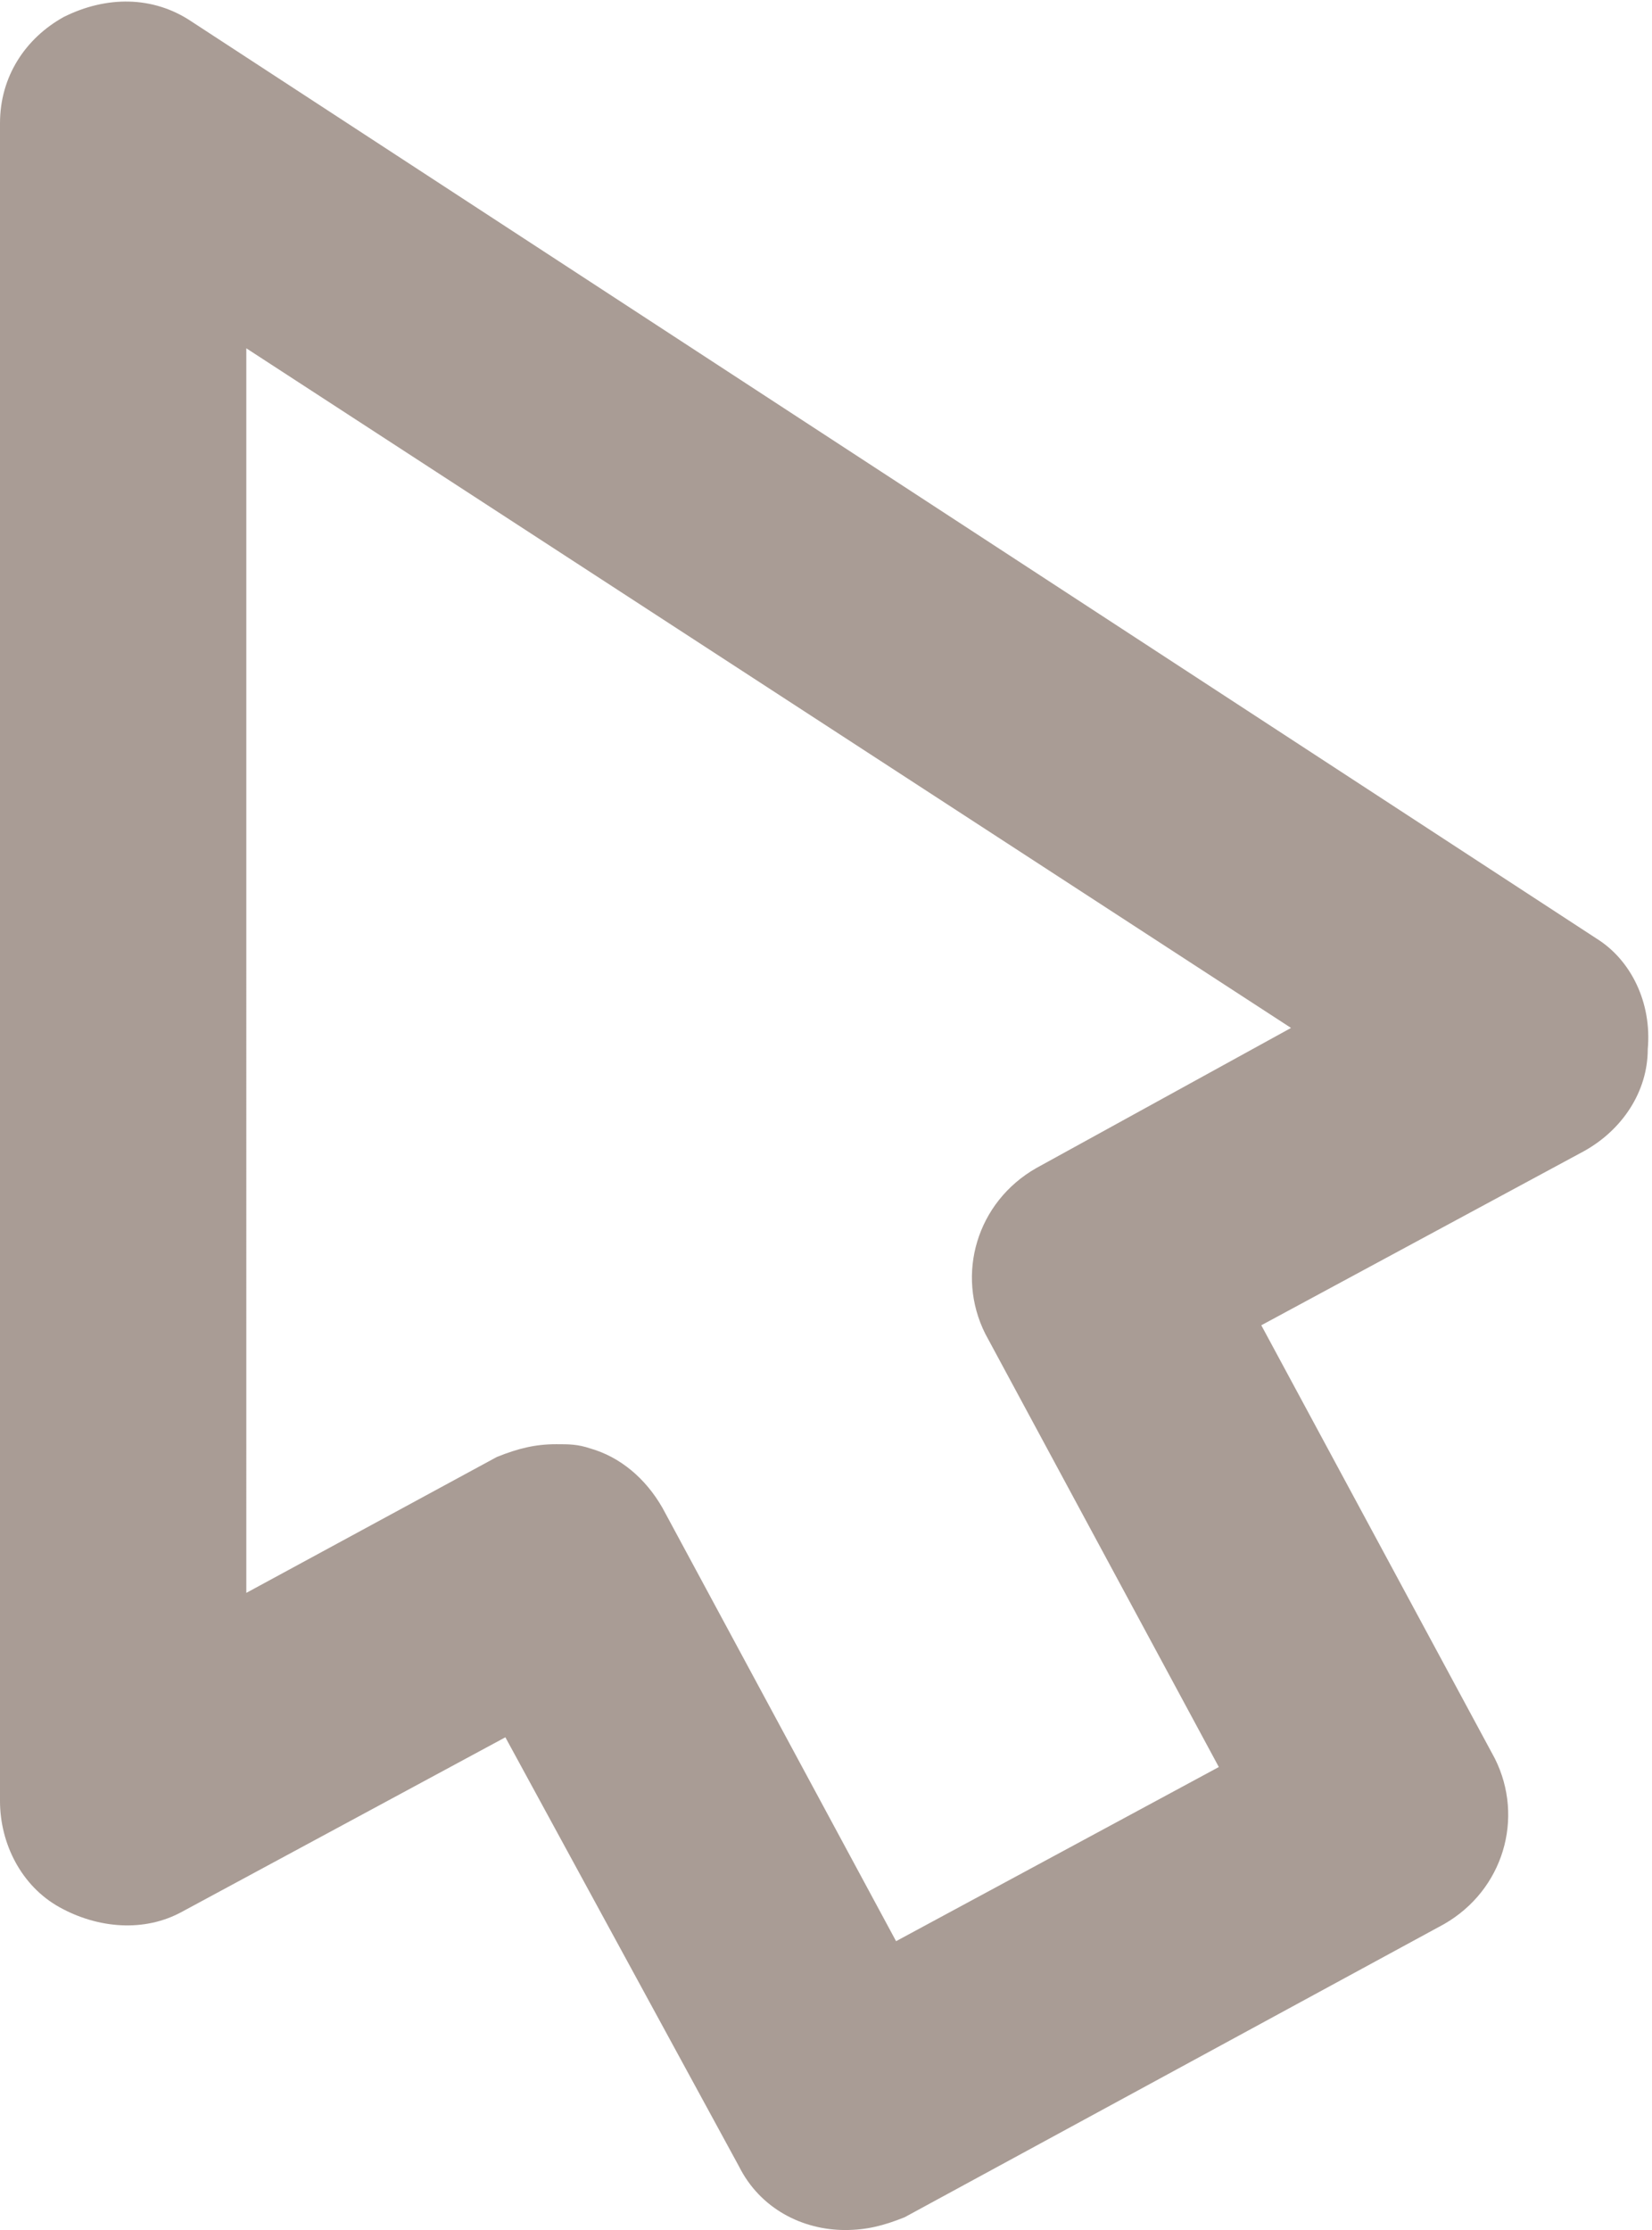
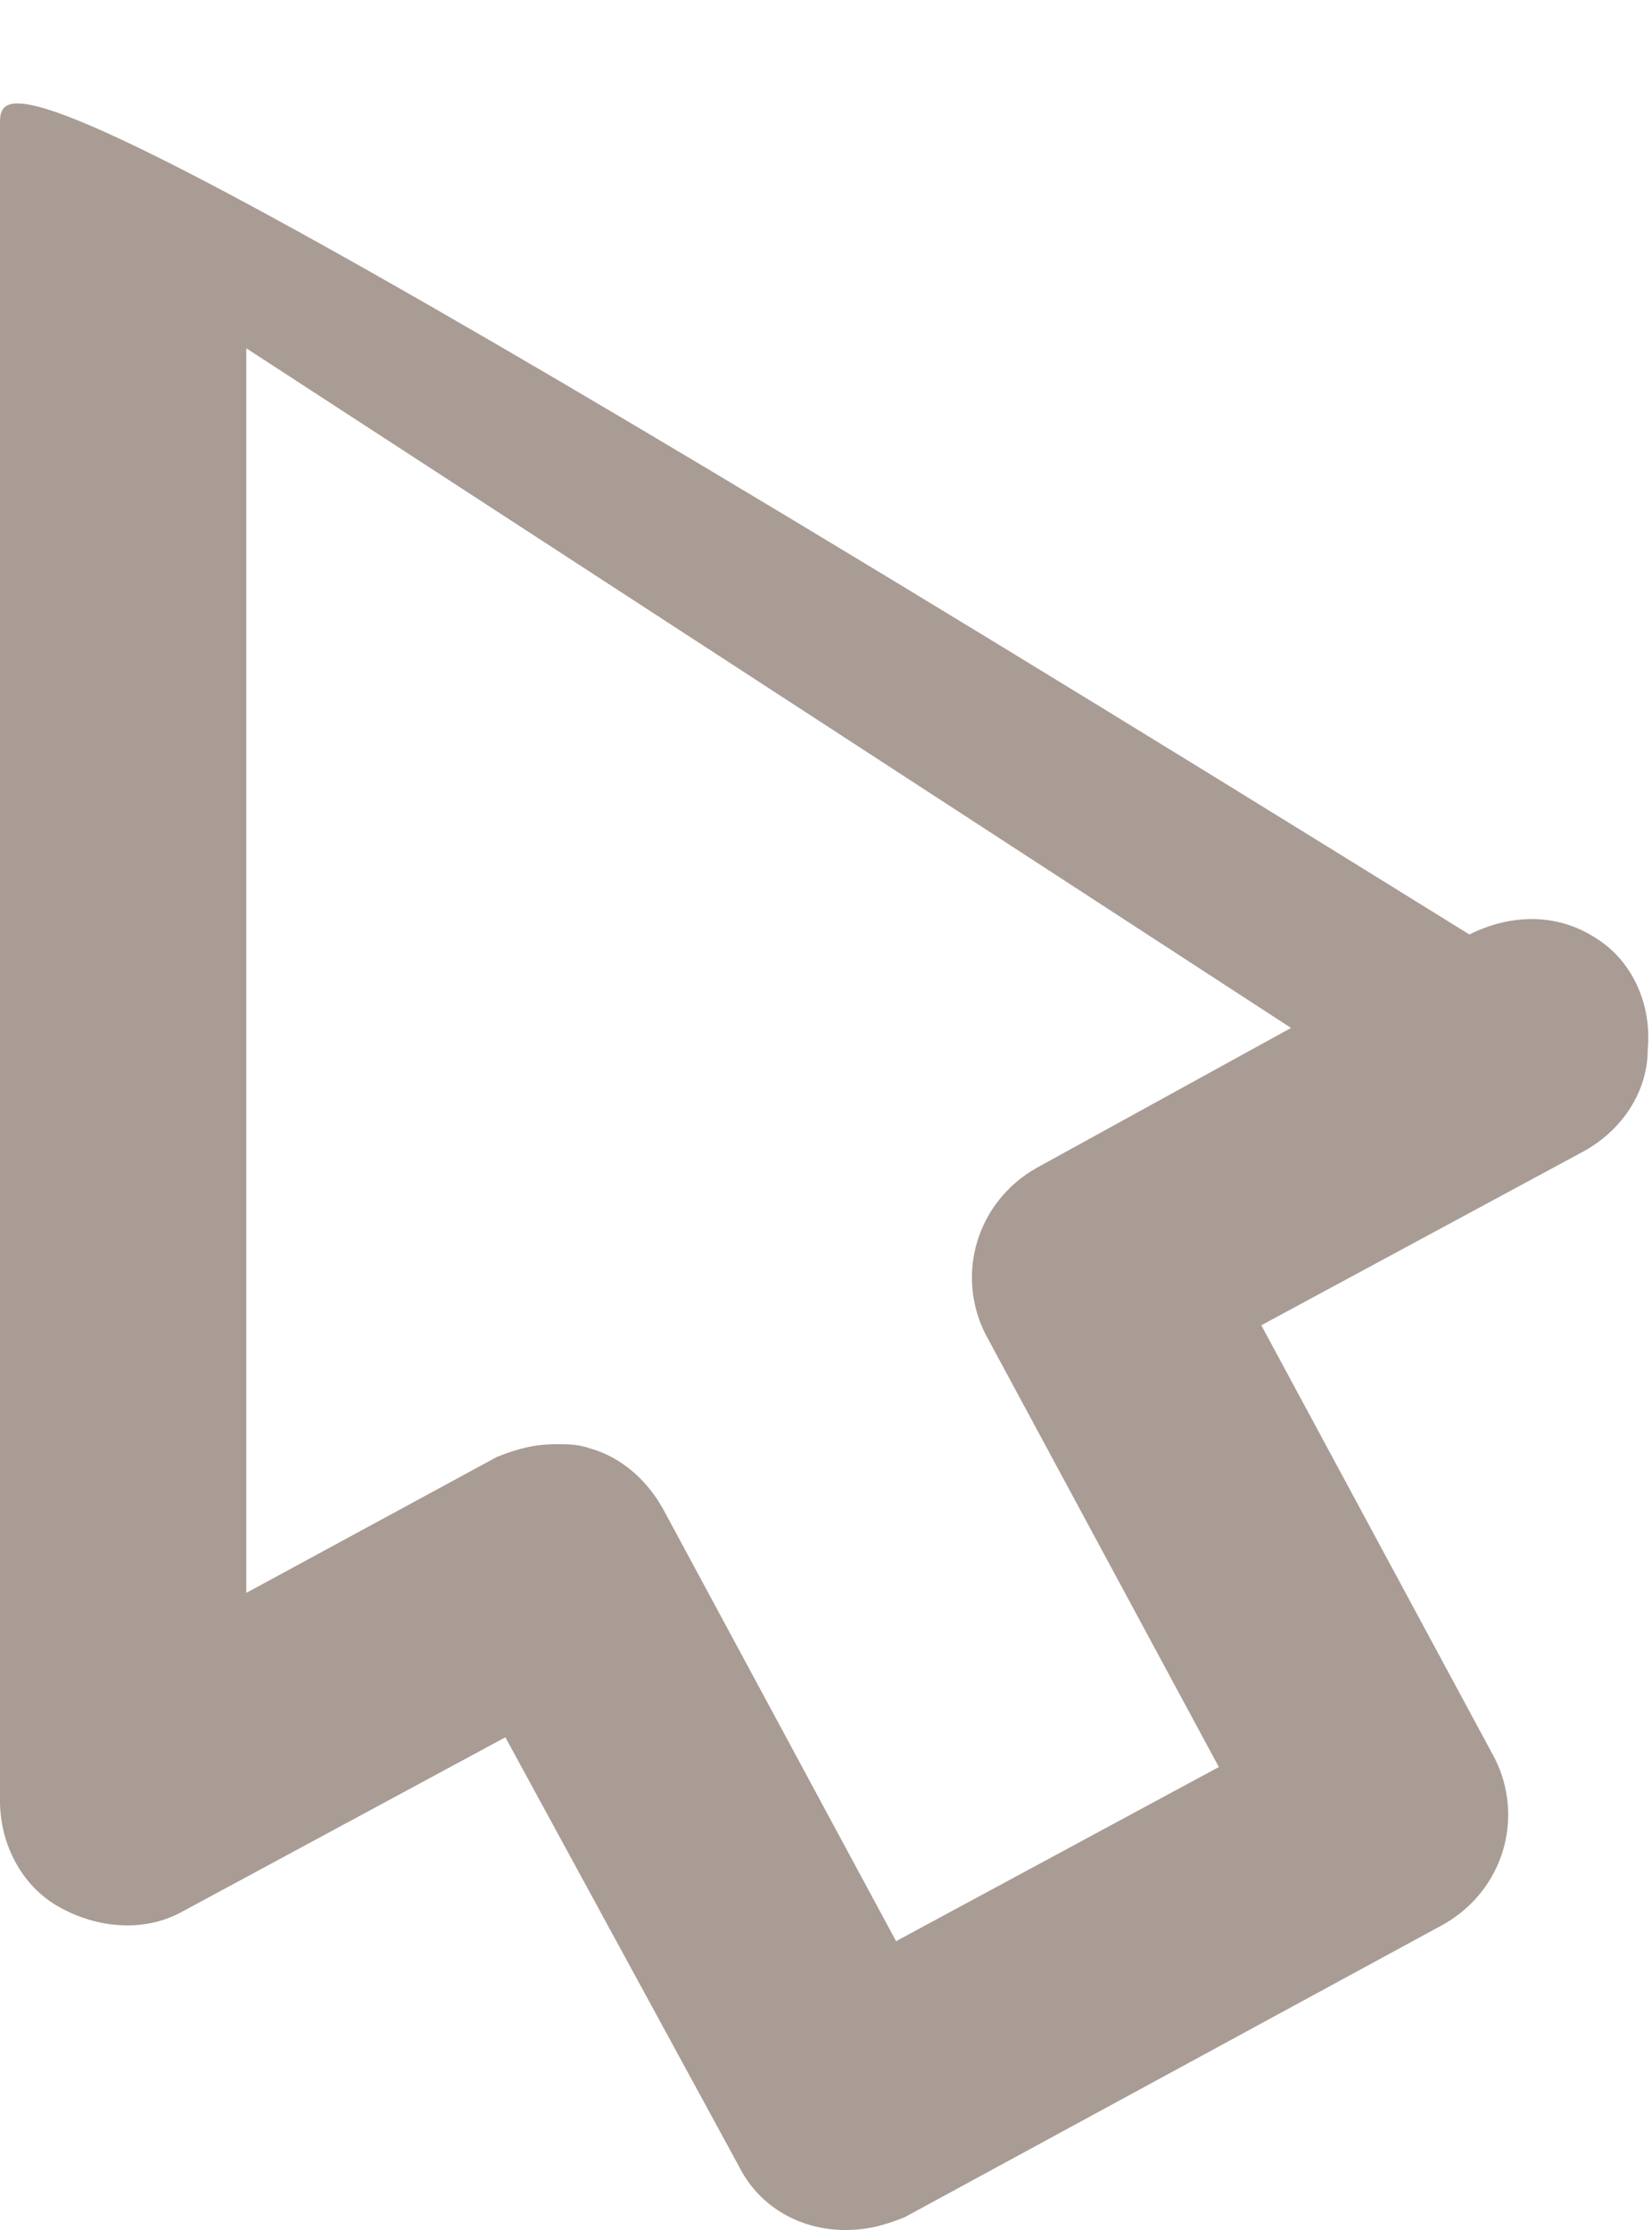
<svg xmlns="http://www.w3.org/2000/svg" version="1.1" id="Livello_1" x="0px" y="0px" viewBox="0 0 38.9 52.5" enable-background="new 0 0 38.9 52.5" xml:space="preserve">
-   <path fill="#A99C95" d="M37.6,22.1L4.5,0.5c-0.9-0.6-2-0.6-3-0.1C0.6,0.9,0,1.8,0,2.9v39.5c0,1,0.5,2,1.4,2.5c0.9,0.5,2,0.6,2.9,0.1  l7.6-4.1L17.4,51c0.5,1,1.5,1.5,2.5,1.5c0.5,0,0.9-0.1,1.4-0.3l12.7-6.9c1.4-0.8,1.9-2.5,1.2-3.9l-5.5-10.2l7.6-4.1  c0.9-0.5,1.5-1.4,1.5-2.4C38.9,23.6,38.4,22.6,37.6,22.1z M24.4,27.5c-1.4,0.8-1.9,2.5-1.2,3.9l5.5,10.2l-7.6,4.1l-5.5-10.2  c-0.4-0.7-1-1.2-1.7-1.4C13.6,34,13.4,34,13.1,34c-0.5,0-0.9,0.1-1.4,0.3l-5.9,3.2V8.2l24.6,16L24.4,27.5z" />
+   <path fill="#A99C95" d="M37.6,22.1c-0.9-0.6-2-0.6-3-0.1C0.6,0.9,0,1.8,0,2.9v39.5c0,1,0.5,2,1.4,2.5c0.9,0.5,2,0.6,2.9,0.1  l7.6-4.1L17.4,51c0.5,1,1.5,1.5,2.5,1.5c0.5,0,0.9-0.1,1.4-0.3l12.7-6.9c1.4-0.8,1.9-2.5,1.2-3.9l-5.5-10.2l7.6-4.1  c0.9-0.5,1.5-1.4,1.5-2.4C38.9,23.6,38.4,22.6,37.6,22.1z M24.4,27.5c-1.4,0.8-1.9,2.5-1.2,3.9l5.5,10.2l-7.6,4.1l-5.5-10.2  c-0.4-0.7-1-1.2-1.7-1.4C13.6,34,13.4,34,13.1,34c-0.5,0-0.9,0.1-1.4,0.3l-5.9,3.2V8.2l24.6,16L24.4,27.5z" />
</svg>